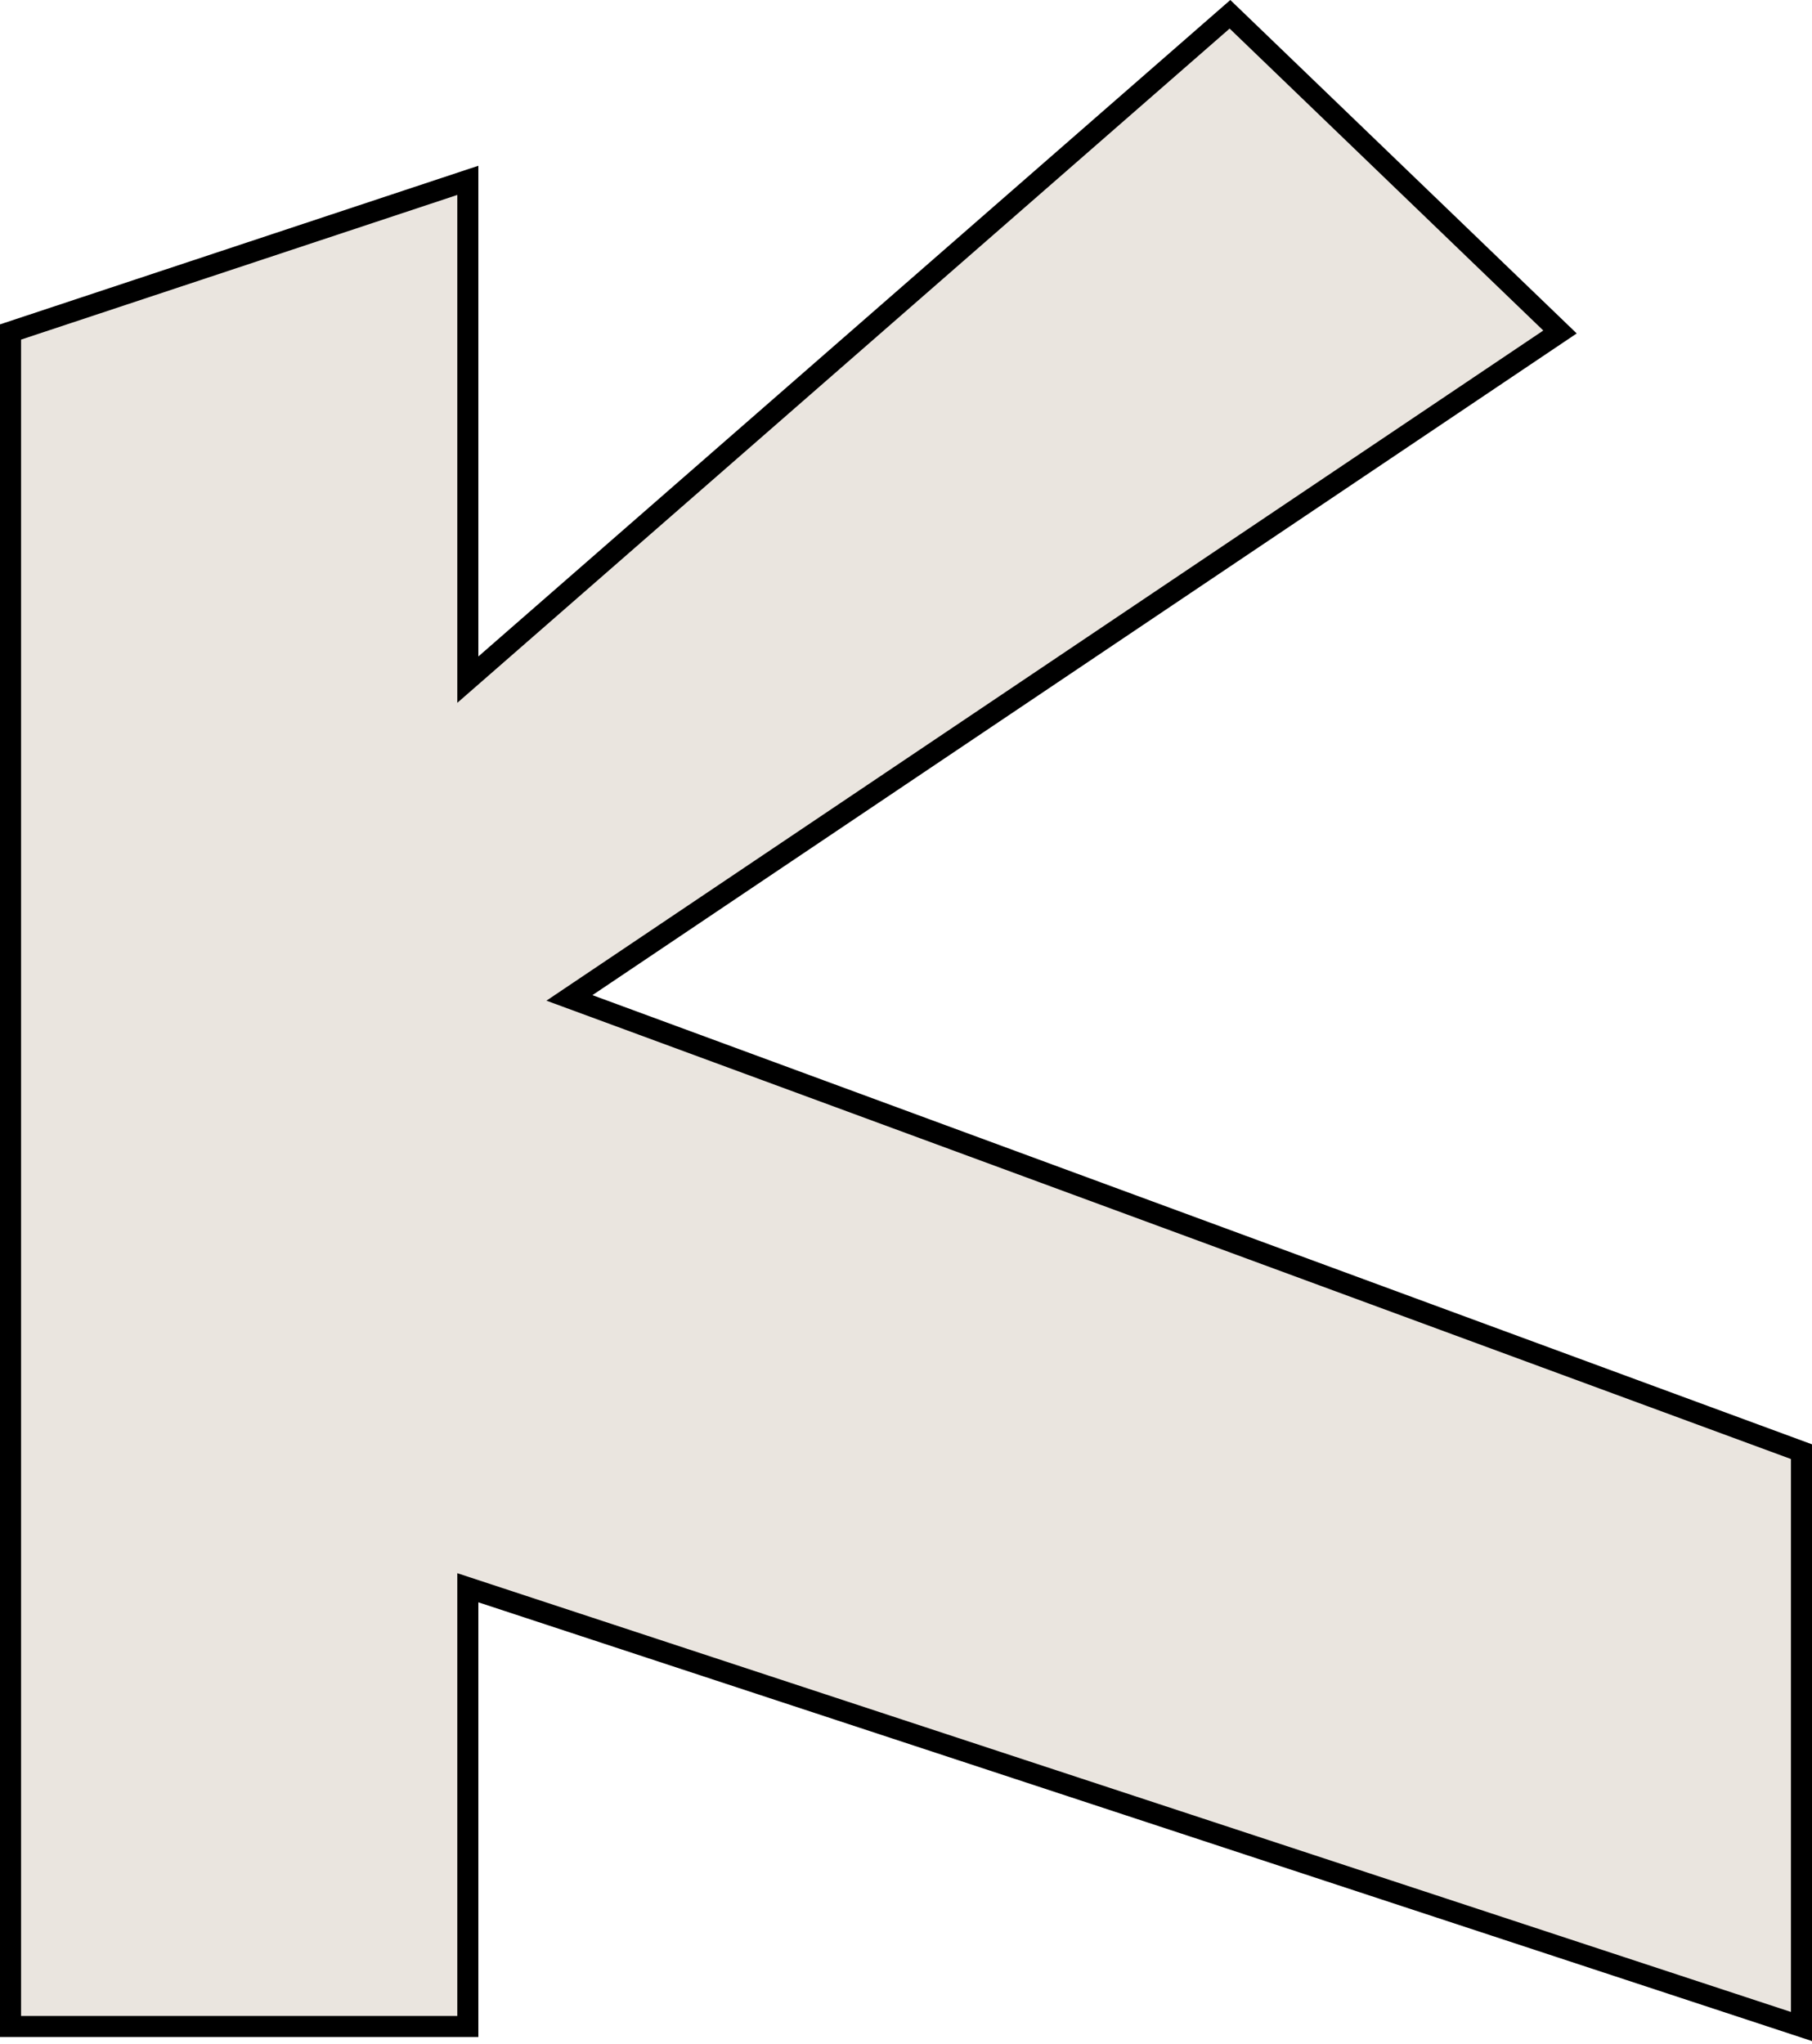
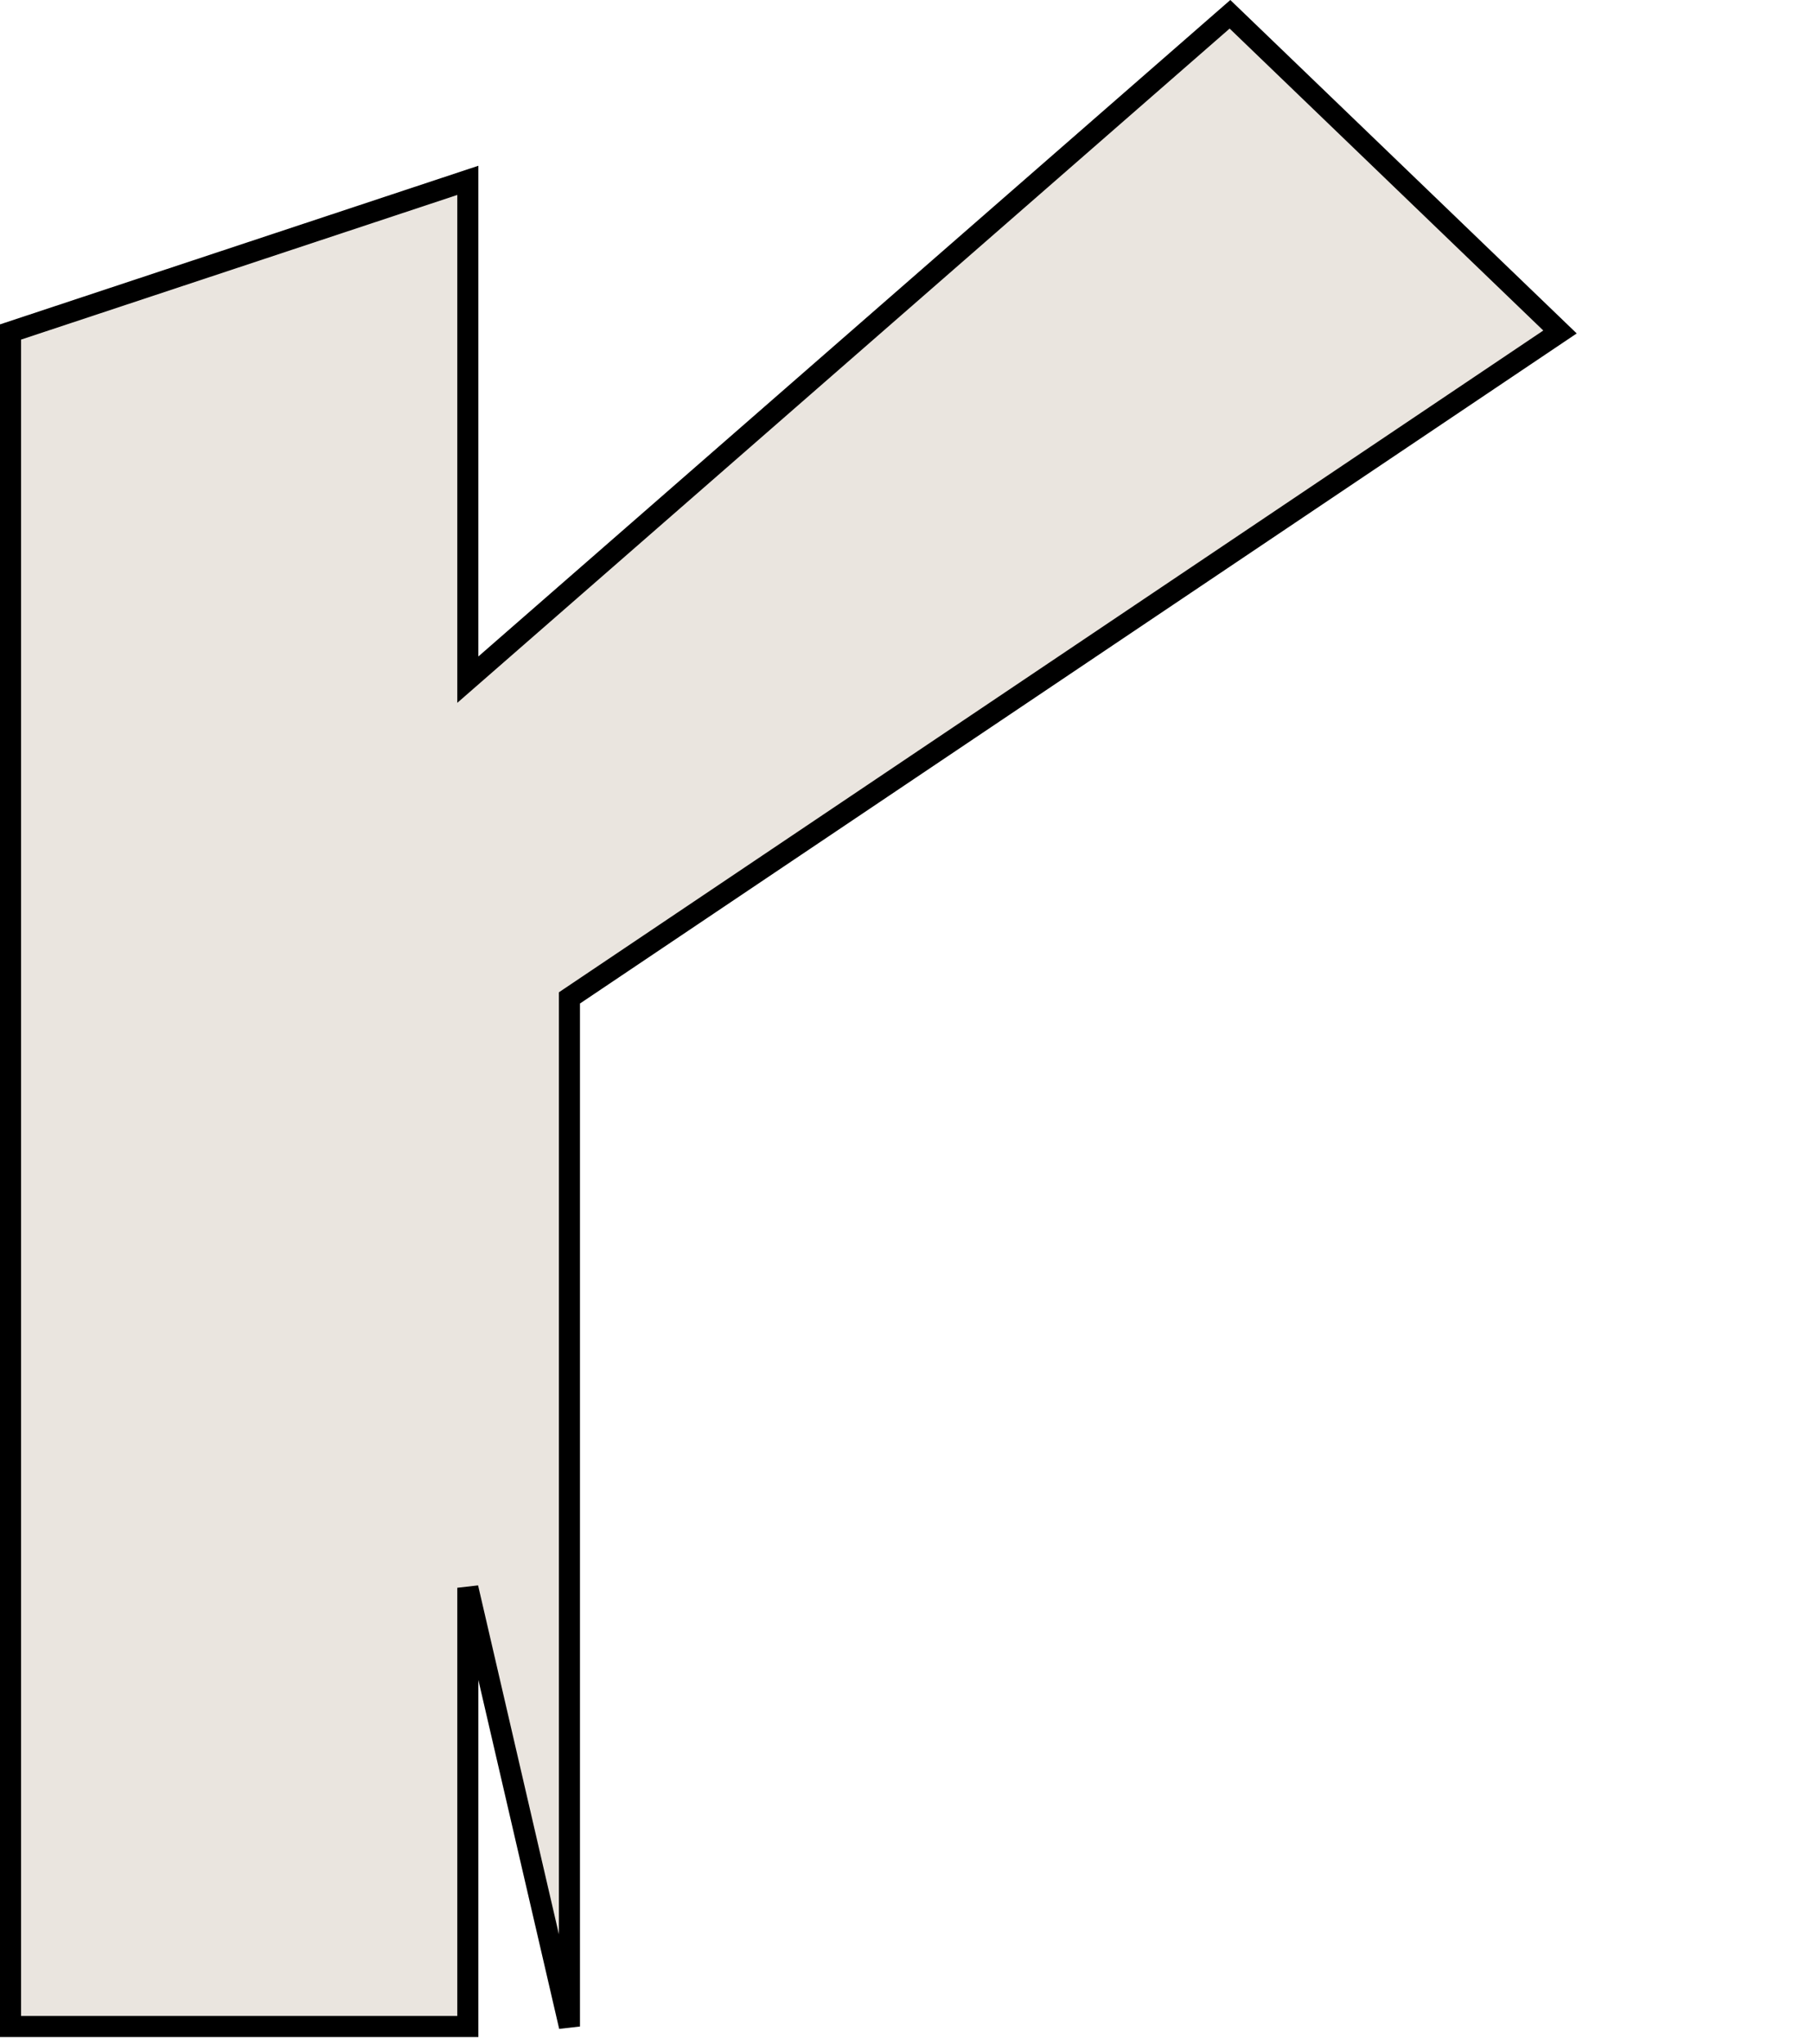
<svg xmlns="http://www.w3.org/2000/svg" width="172" height="194" viewBox="0 0 172 194" fill="none">
-   <path d="M1 192.356V31.512L44.407 17.119V64.513L116.752 1.356L148.08 31.512L54.053 94.721L171 137.793V192.356L44.407 150.709V192.356H1Z" fill="#EAE5DF" stroke="black" stroke-width="2" />
+   <path d="M1 192.356V31.512L44.407 17.119V64.513L116.752 1.356L148.08 31.512L54.053 94.721V192.356L44.407 150.709V192.356H1Z" fill="#EAE5DF" stroke="black" stroke-width="2" />
</svg>